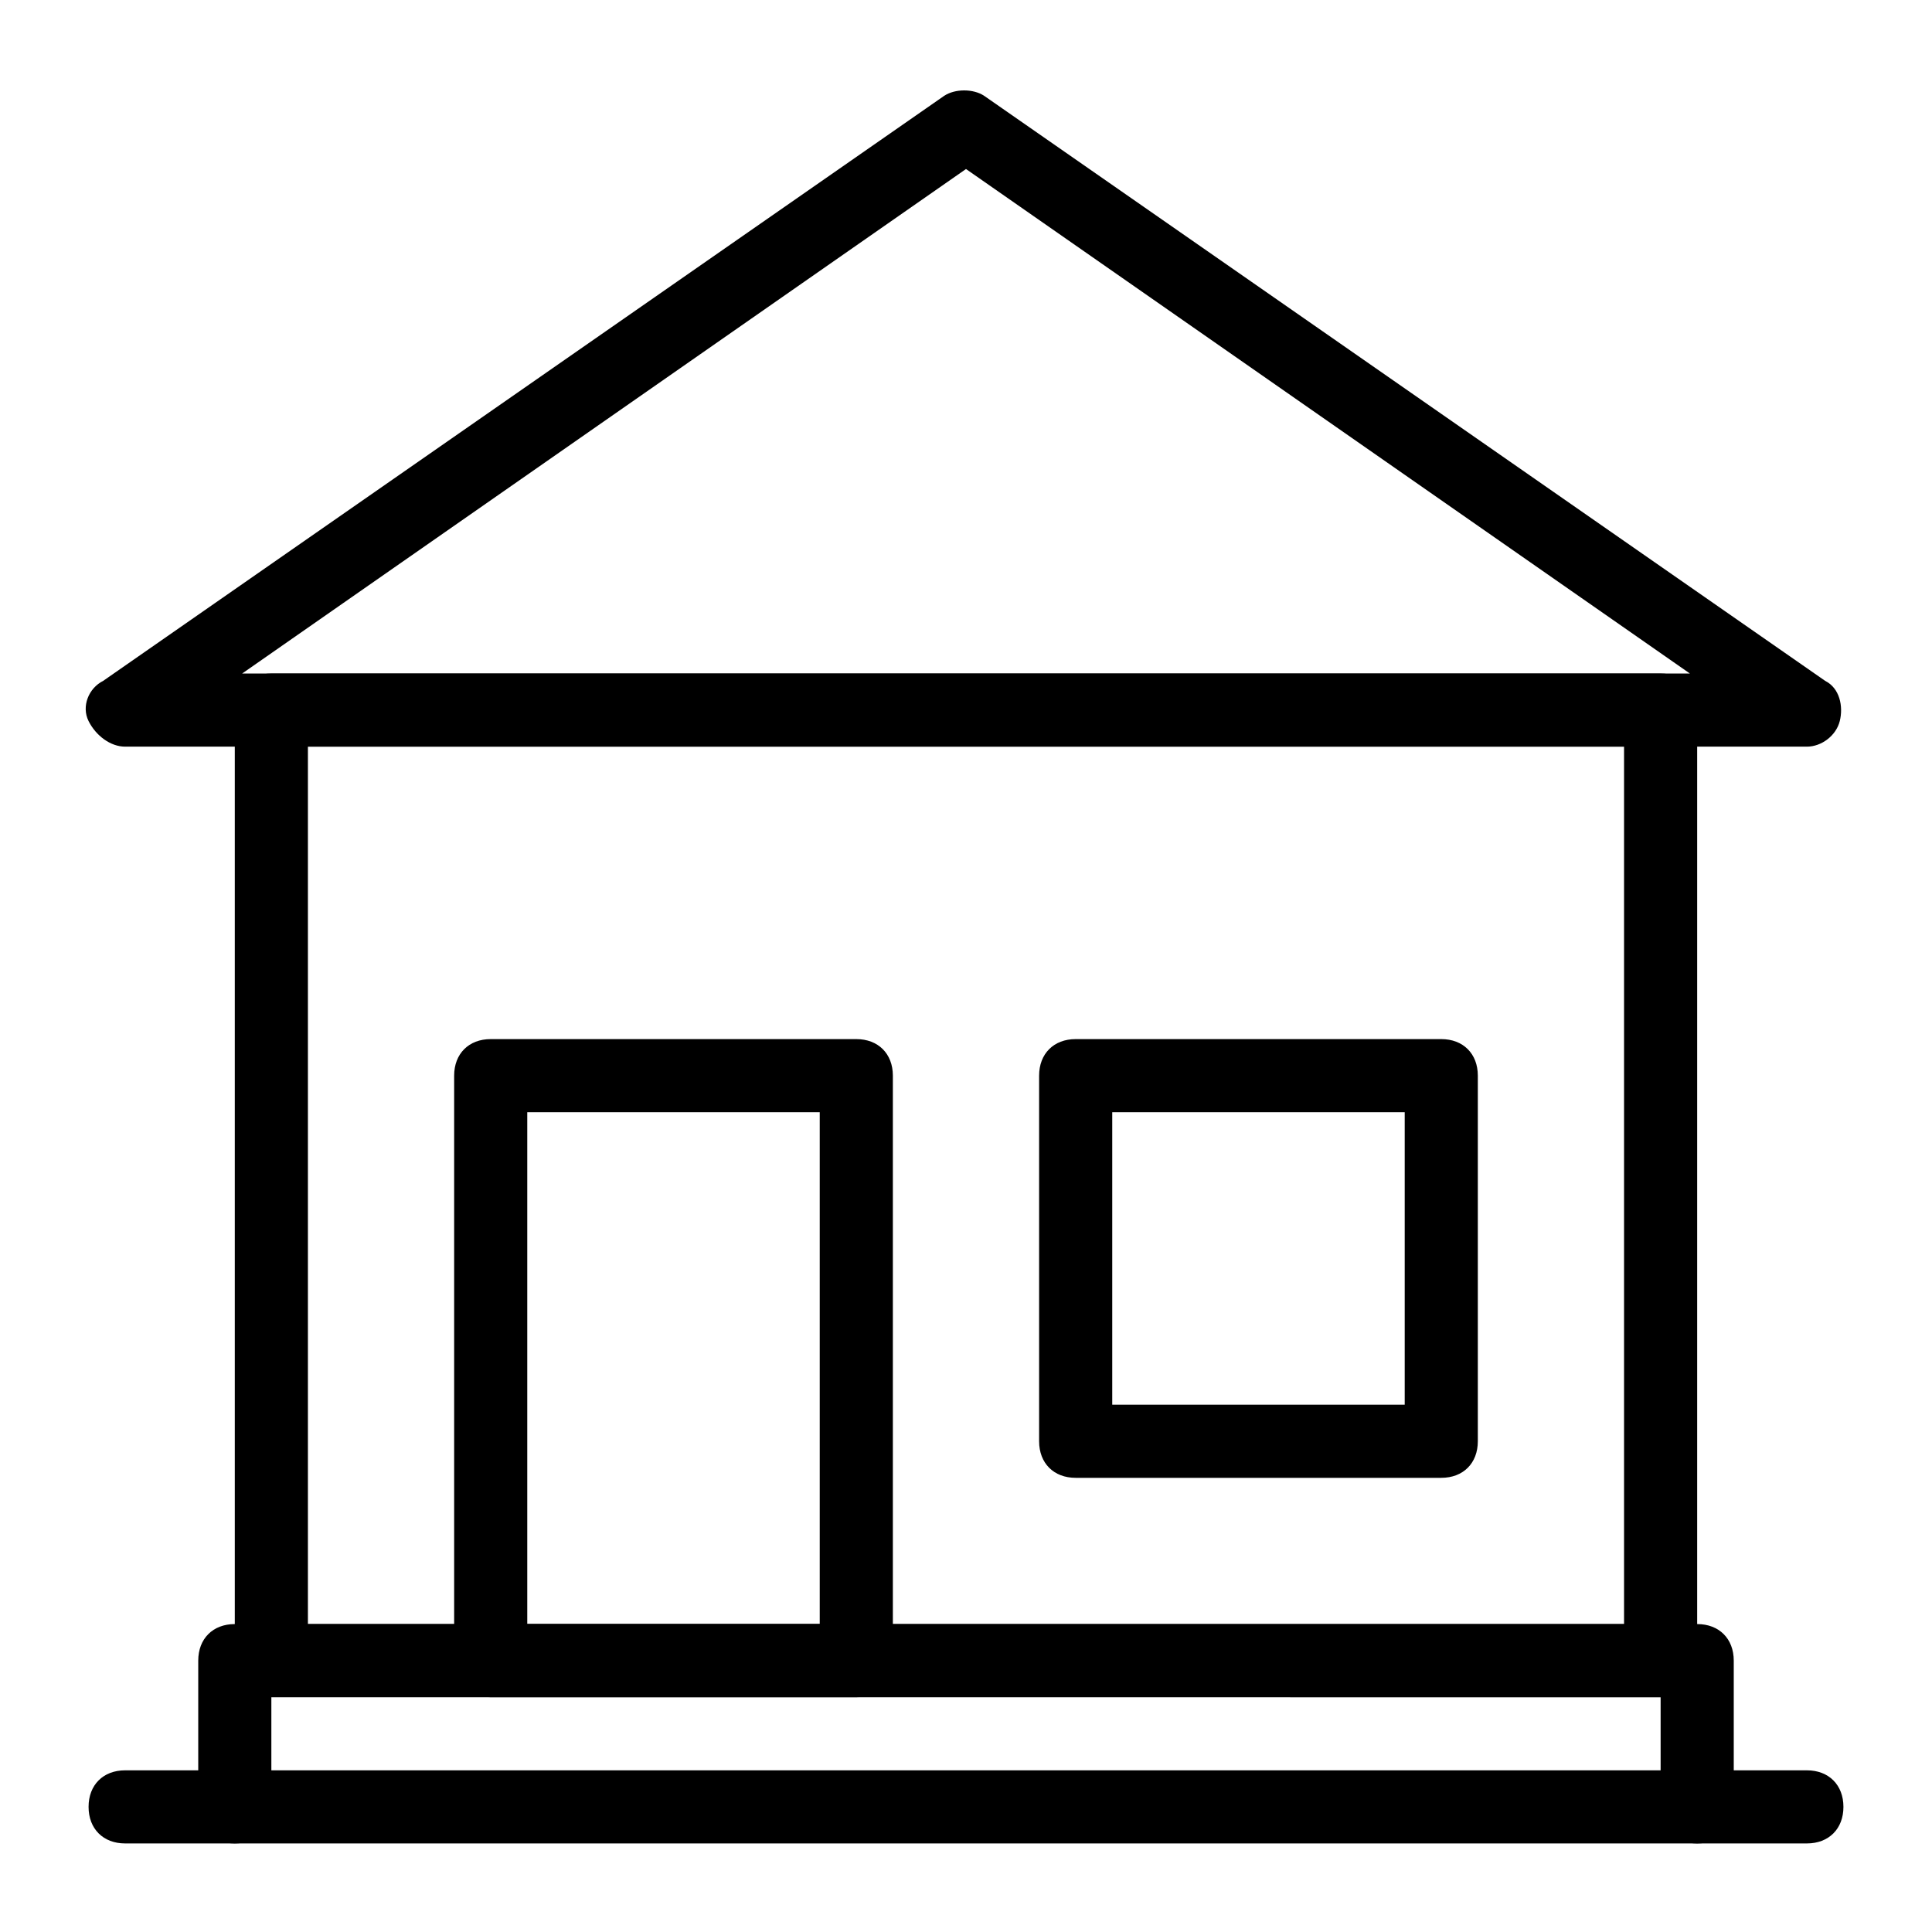
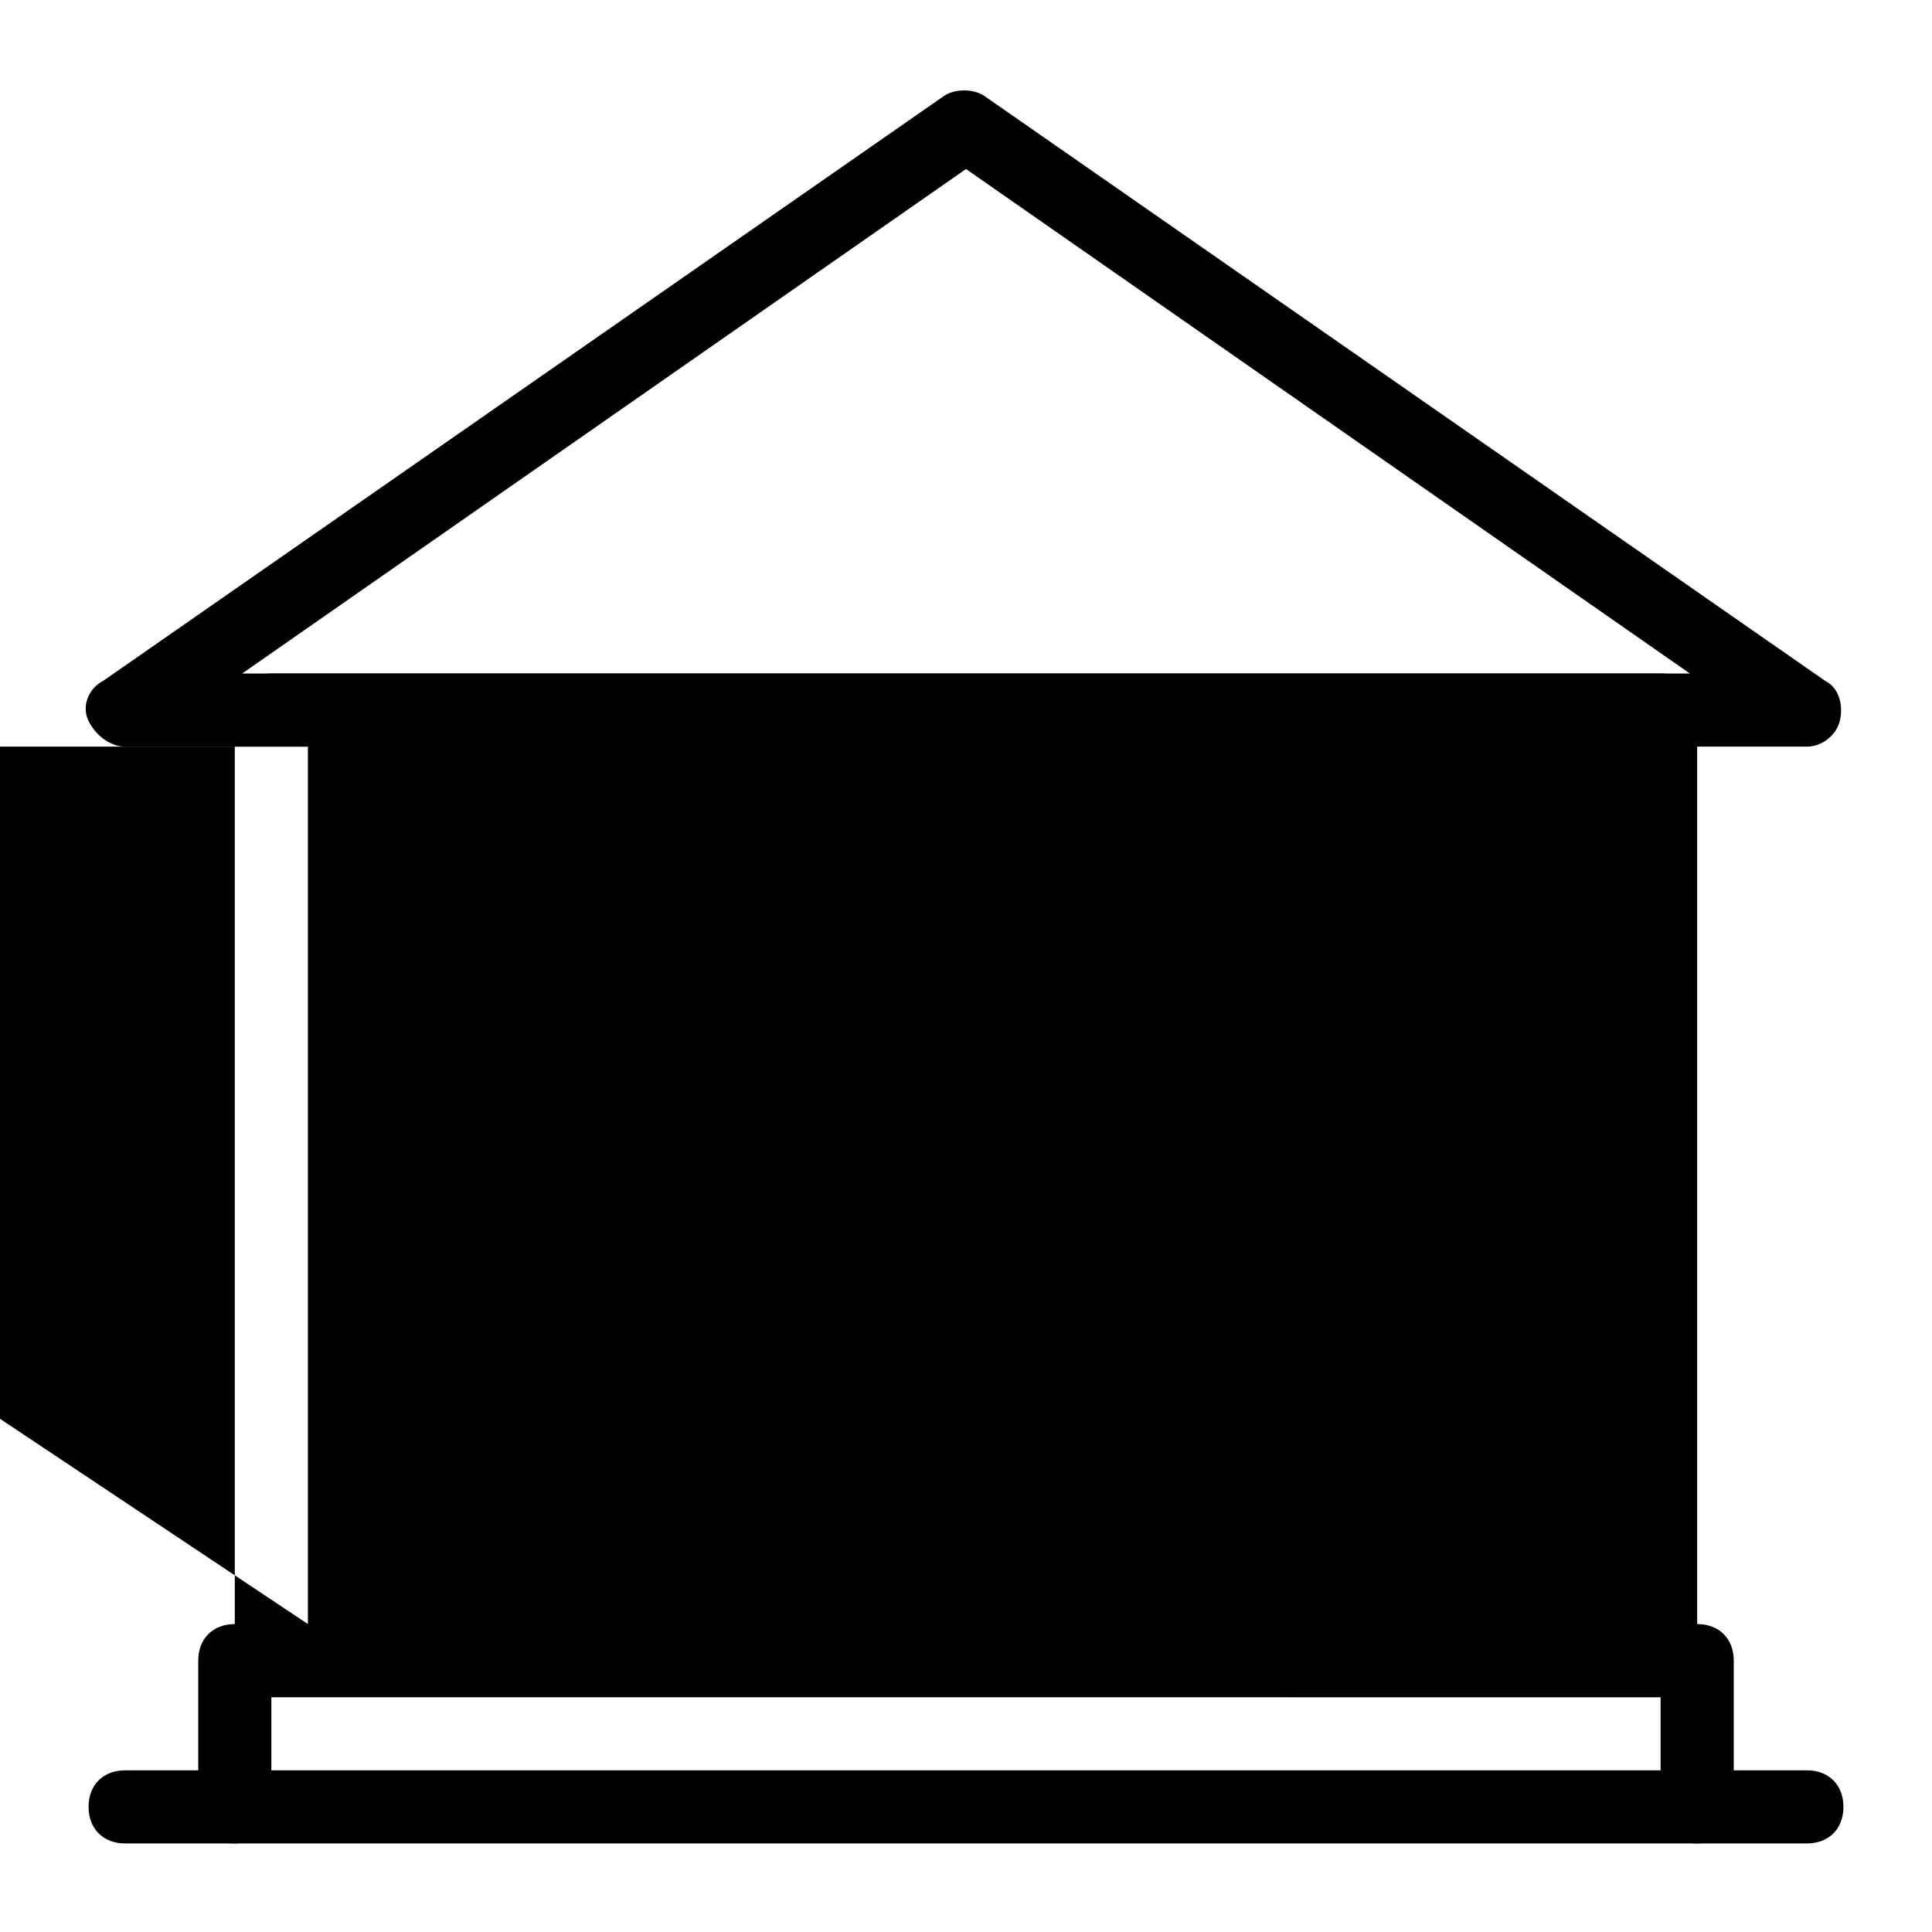
<svg xmlns="http://www.w3.org/2000/svg" fill="#000000" width="800px" height="800px" version="1.1" viewBox="144 144 512 512">
  <g>
    <path d="m622.84 341.87h-445.68c-3.875 0-7.75-2.906-9.688-6.781s0-8.719 3.875-10.656l222.84-155.02c2.906-1.938 7.75-1.938 10.656 0l222.84 155.02c3.875 1.938 4.844 6.781 3.875 10.656s-4.848 6.781-8.723 6.781zm-414.67-19.379h383.67l-191.84-133.7z" />
-     <path d="m584.08 593.77h-368.17c-5.812 0-9.688-3.875-9.688-9.688v-251.9c0-5.812 3.875-9.688 9.688-9.688h368.17c5.812 0 9.688 3.875 9.688 9.688v251.91c0 5.809-3.875 9.684-9.688 9.684zm-358.48-19.375h348.79v-232.53h-348.79z" />
+     <path d="m584.08 593.77h-368.17c-5.812 0-9.688-3.875-9.688-9.688v-251.9c0-5.812 3.875-9.688 9.688-9.688h368.17c5.812 0 9.688 3.875 9.688 9.688v251.91c0 5.809-3.875 9.684-9.688 9.684zm-358.48-19.375v-232.53h-348.79z" />
    <path d="m593.77 632.53c-5.812 0-9.688-3.875-9.688-9.688v-29.066l-368.17-0.004v29.066c0 5.812-3.875 9.688-9.688 9.688s-9.688-3.875-9.688-9.688v-38.754c0-5.812 3.875-9.688 9.688-9.688h387.55c5.812 0 9.688 3.875 9.688 9.688v38.754c0 5.816-3.875 9.691-9.691 9.691z" />
    <path d="m622.84 632.53h-445.68c-5.812 0-9.688-3.875-9.688-9.688s3.875-9.688 9.688-9.688h445.68c5.812 0 9.688 3.875 9.688 9.688 0.004 5.812-3.871 9.688-9.688 9.688z" />
-     <path d="m370.93 593.77h-96.887c-5.812 0-9.688-3.875-9.688-9.688v-155.02c0-5.812 3.875-9.688 9.688-9.688h96.887c5.812 0 9.688 3.875 9.688 9.688v155.02c0 5.812-3.875 9.688-9.688 9.688zm-87.199-19.375h77.508v-135.64h-77.508z" />
    <path d="m525.95 535.64h-96.887c-5.812 0-9.688-3.875-9.688-9.688v-96.891c0-5.812 3.875-9.688 9.688-9.688h96.887c5.812 0 9.688 3.875 9.688 9.688v96.887c0.004 5.816-3.871 9.691-9.688 9.691zm-87.195-19.379h77.508v-77.508h-77.508z" />
  </g>
</svg>